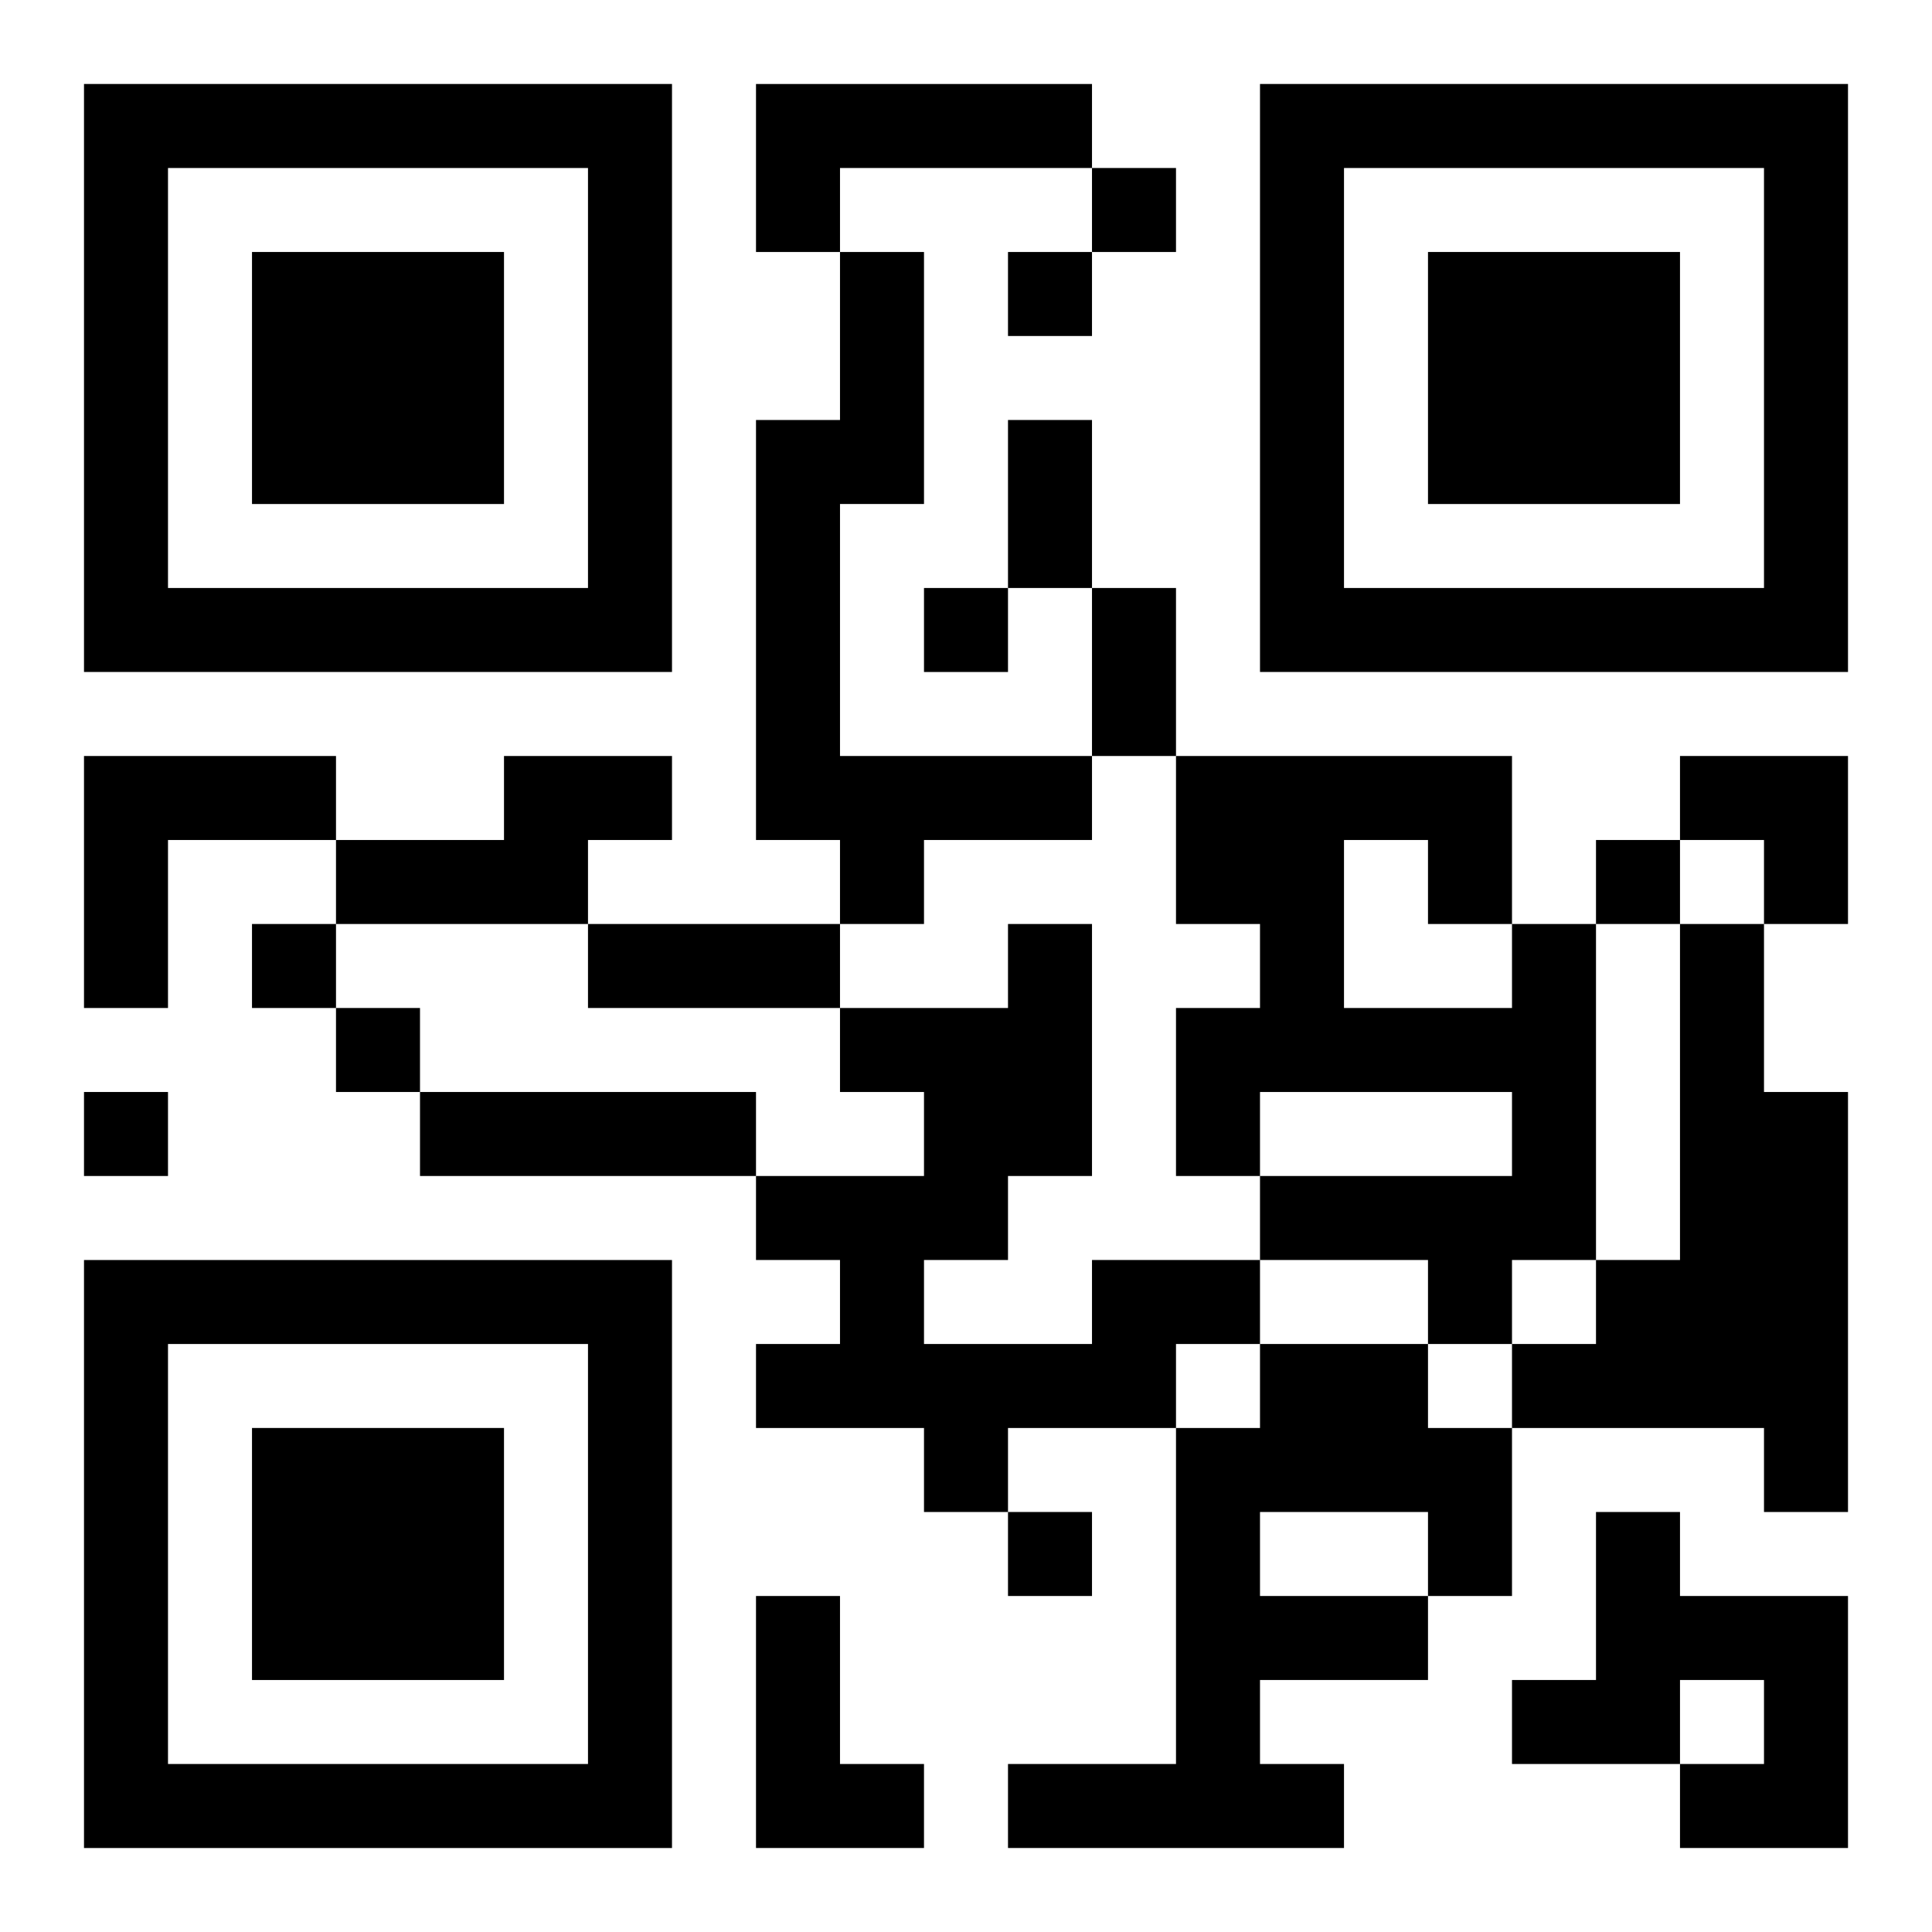
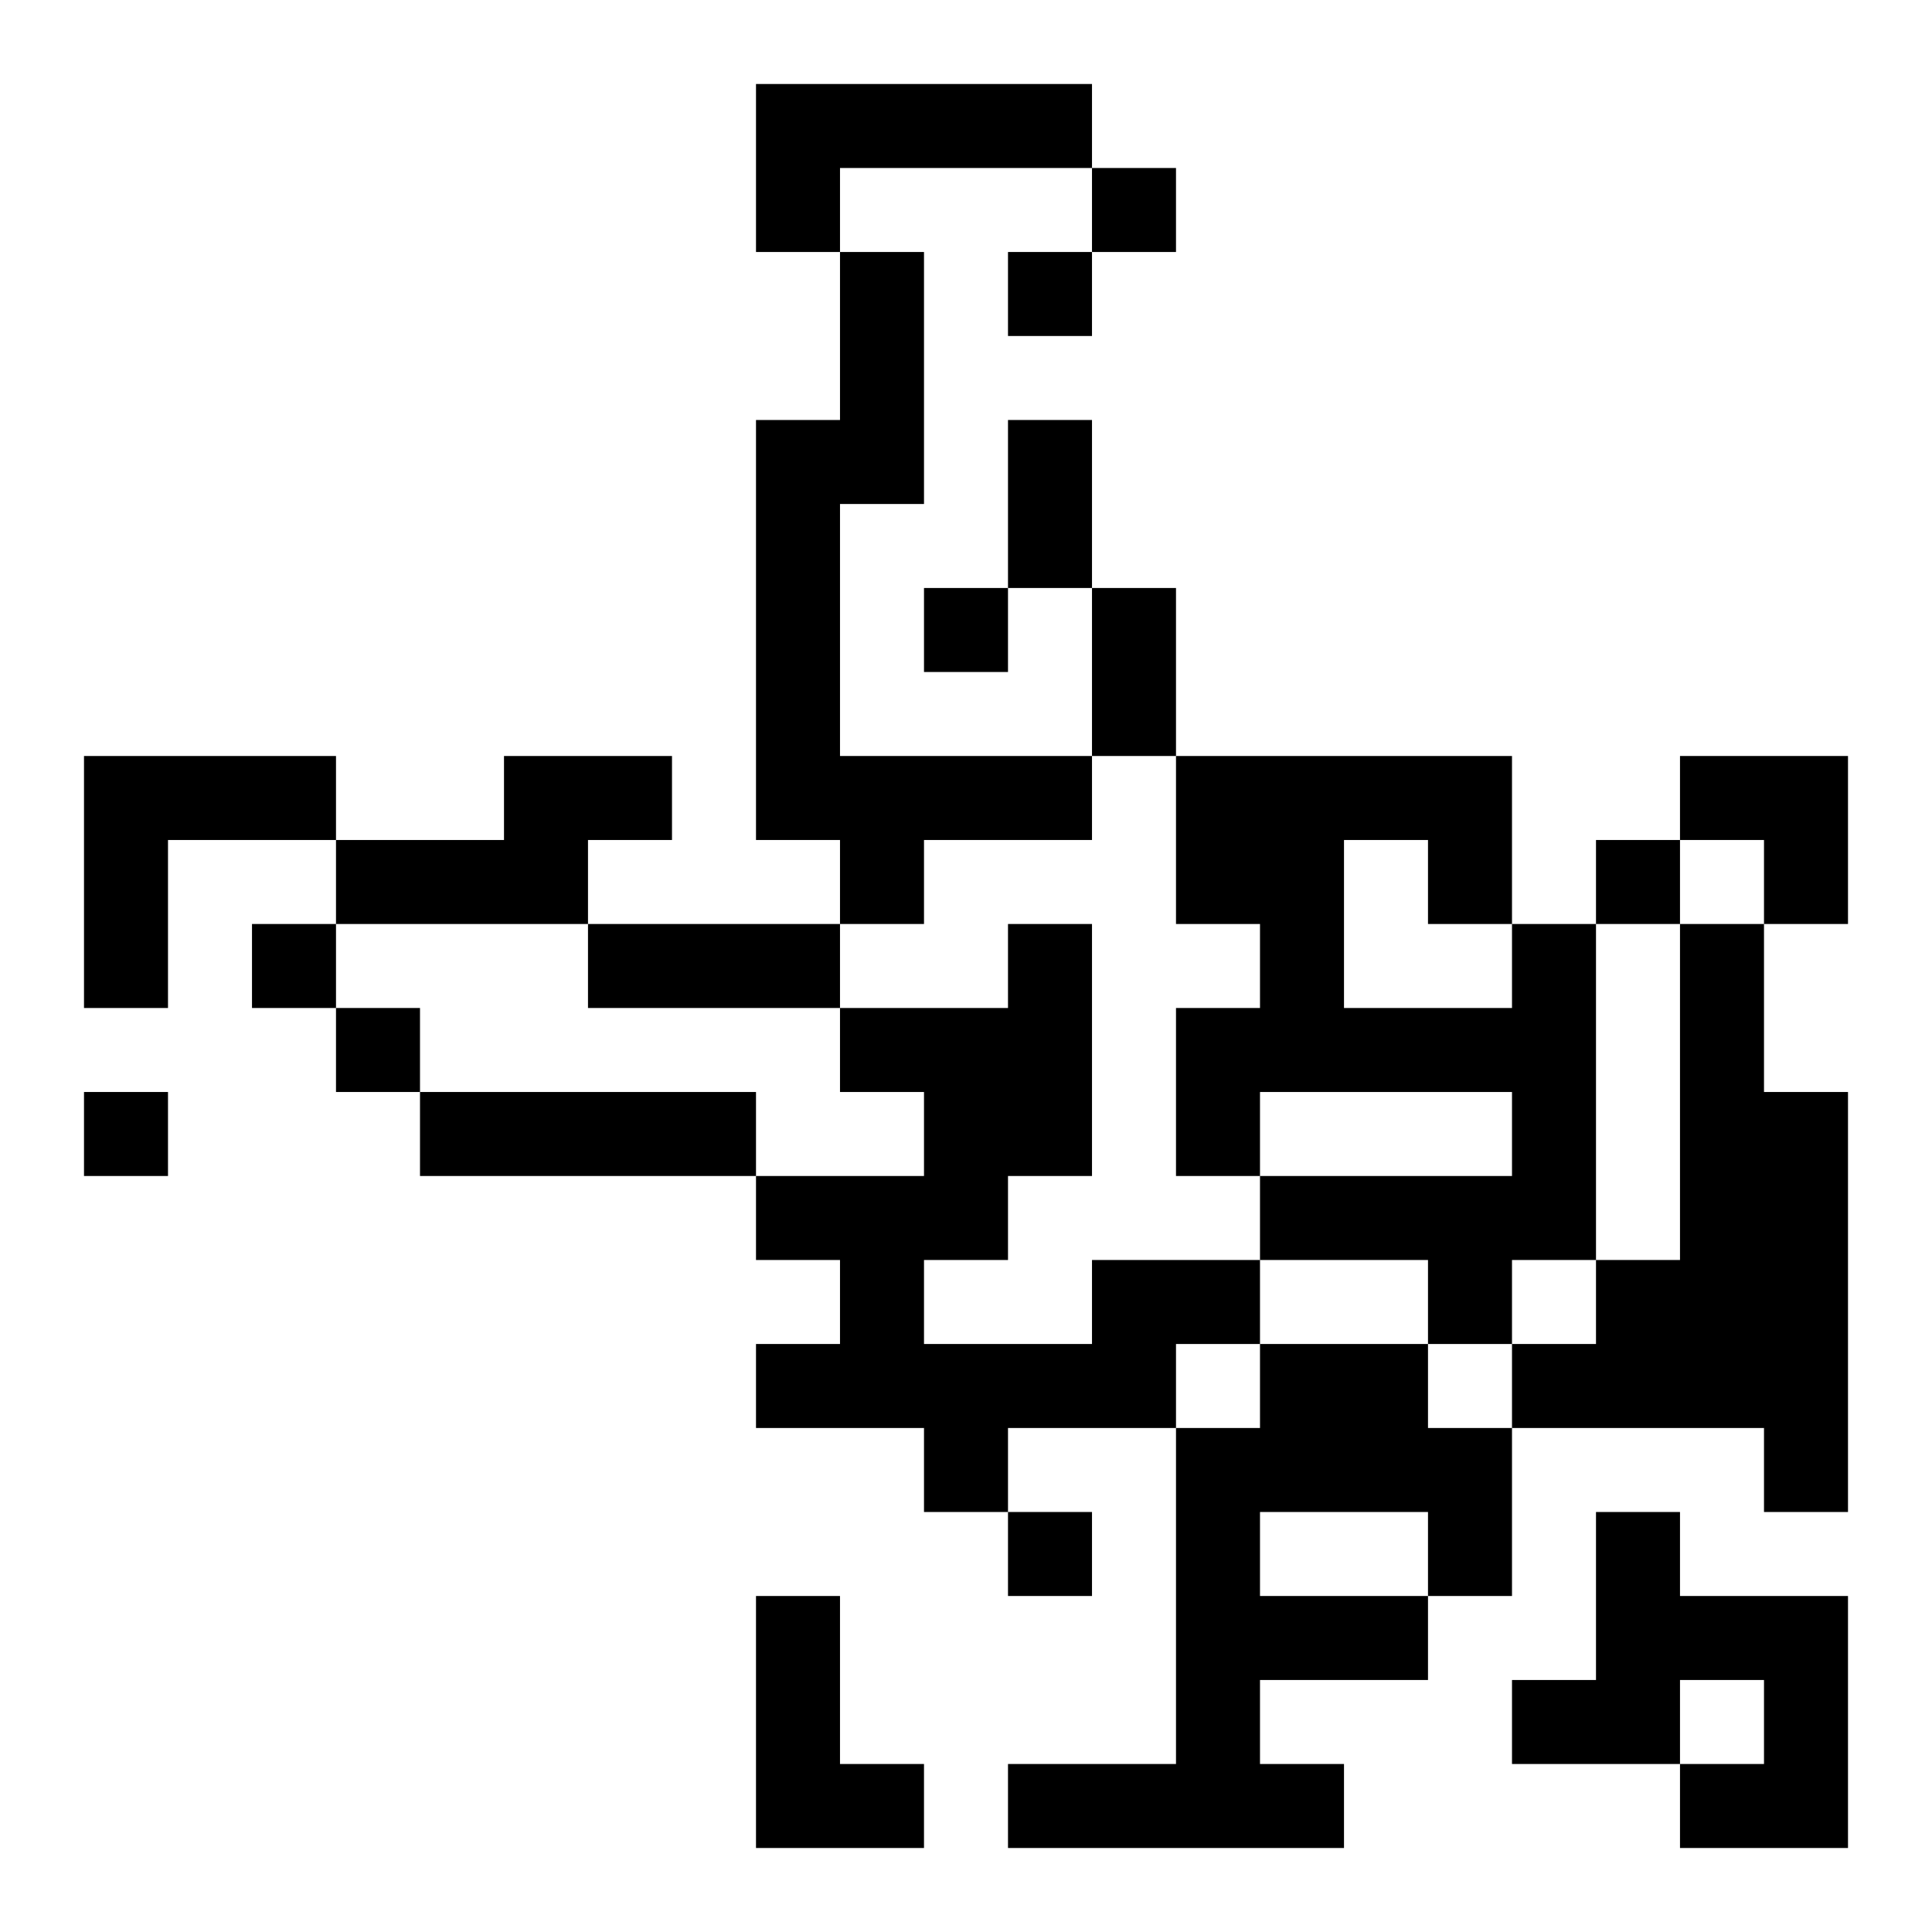
<svg xmlns="http://www.w3.org/2000/svg" xmlns:xlink="http://www.w3.org/1999/xlink" width="250" height="250" baseProfile="full" version="1.1" viewBox="-1 -1 23 23">
  <symbol id="a">
-     <path d="m0 7v7h7v-7h-7zm1 1h5v5h-5v-5zm1 1v3h3v-3h-3z" />
-   </symbol>
+     </symbol>
  <use y="-7" xlink:href="#a" />
  <use y="7" xlink:href="#a" />
  <use x="14" y="-7" xlink:href="#a" />
  <path d="m8 0h4v1h-3v1h-1v-2m1 2h1v3h-1v3h3v1h-2v1h-1v-1h-1v-5h1v-2m-9 6h3v1h-2v2h-1v-3m5 0h2v1h-1v1h-3v-1h2v-1m12 2h1v4h-1v1h-1v-1h-2v-1h3v-1h-3v1h-1v-2h1v-1h-1v-2h4v2m-2-1v2h2v-1h-1v-1h-1m4 1h1v2h1v5h-1v-1h-3v-1h1v-1h1v-4m-15 2h4v1h-4v-1m8 2h2v1h-1v1h-2v1h-1v-1h-2v-1h1v-1h-1v-1h2v-1h-1v-1h2v-1h1v3h-1v1h-1v1h2v-1m2 1h2v1h1v2h-1v1h-2v1h1v1h-4v-1h2v-4h1v-1m0 2v1h2v-1h-2m4 0h1v1h2v3h-2v-1h1v-1h-1v1h-2v-1h1v-2m-10 1h1v2h1v1h-2v-3m4-17v1h1v-1h-1m-1 1v1h1v-1h-1m-1 4v1h1v-1h-1m8 3v1h1v-1h-1m-16 1v1h1v-1h-1m1 1v1h1v-1h-1m-3 1v1h1v-1h-1m11 5v1h1v-1h-1m0-13h1v2h-1v-2m1 2h1v2h-1v-2m-6 4h3v1h-3v-1m13-2h2v2h-1v-1h-1z" />
</svg>